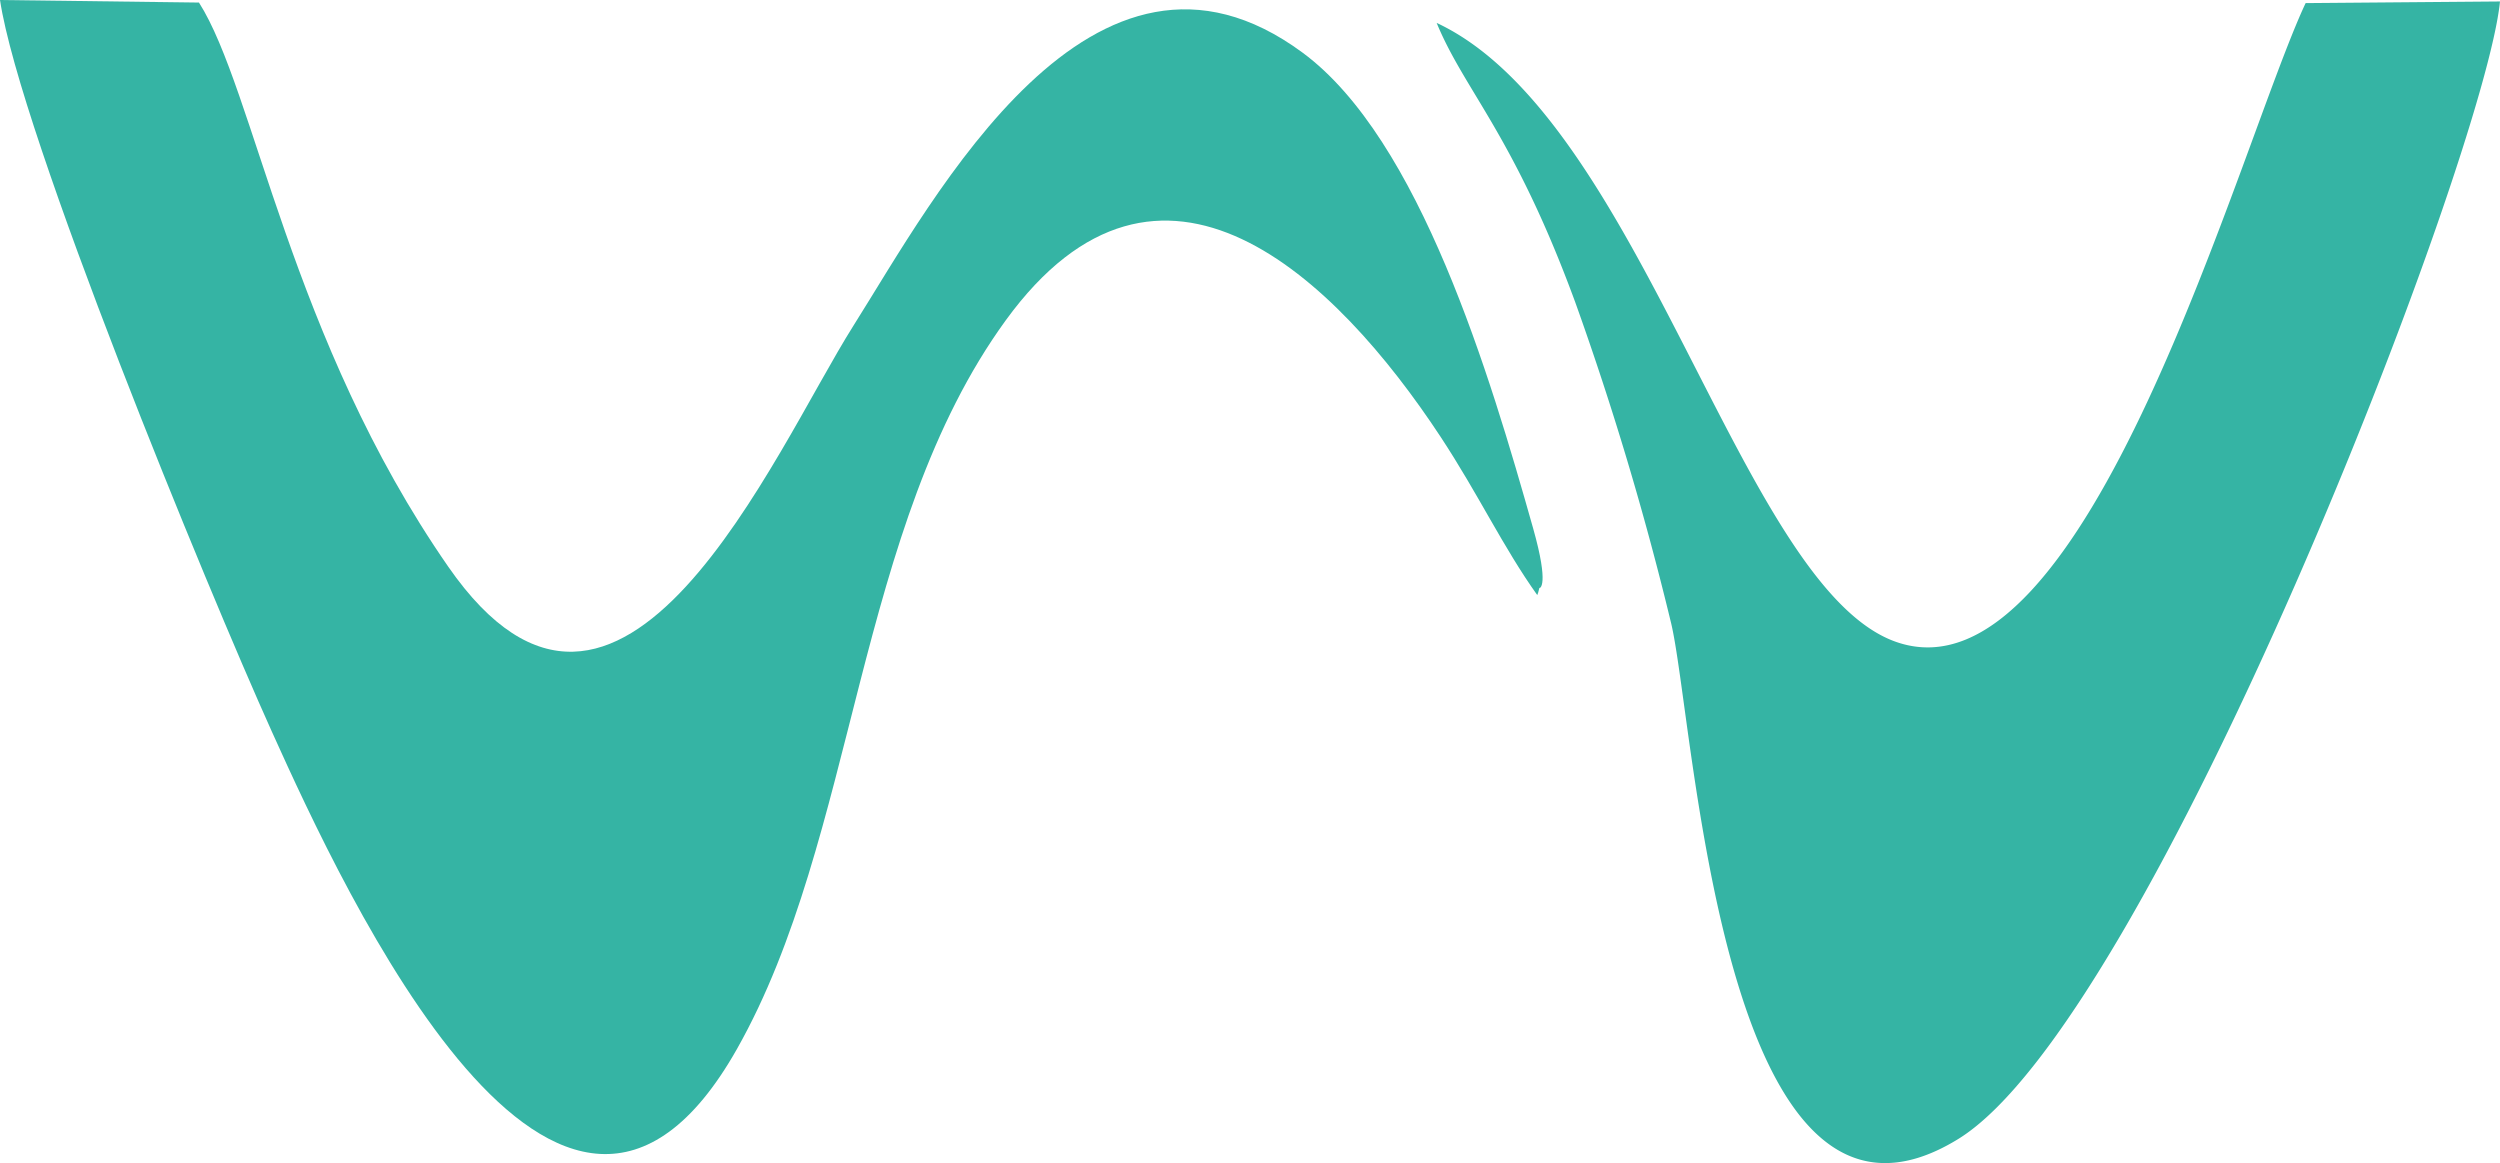
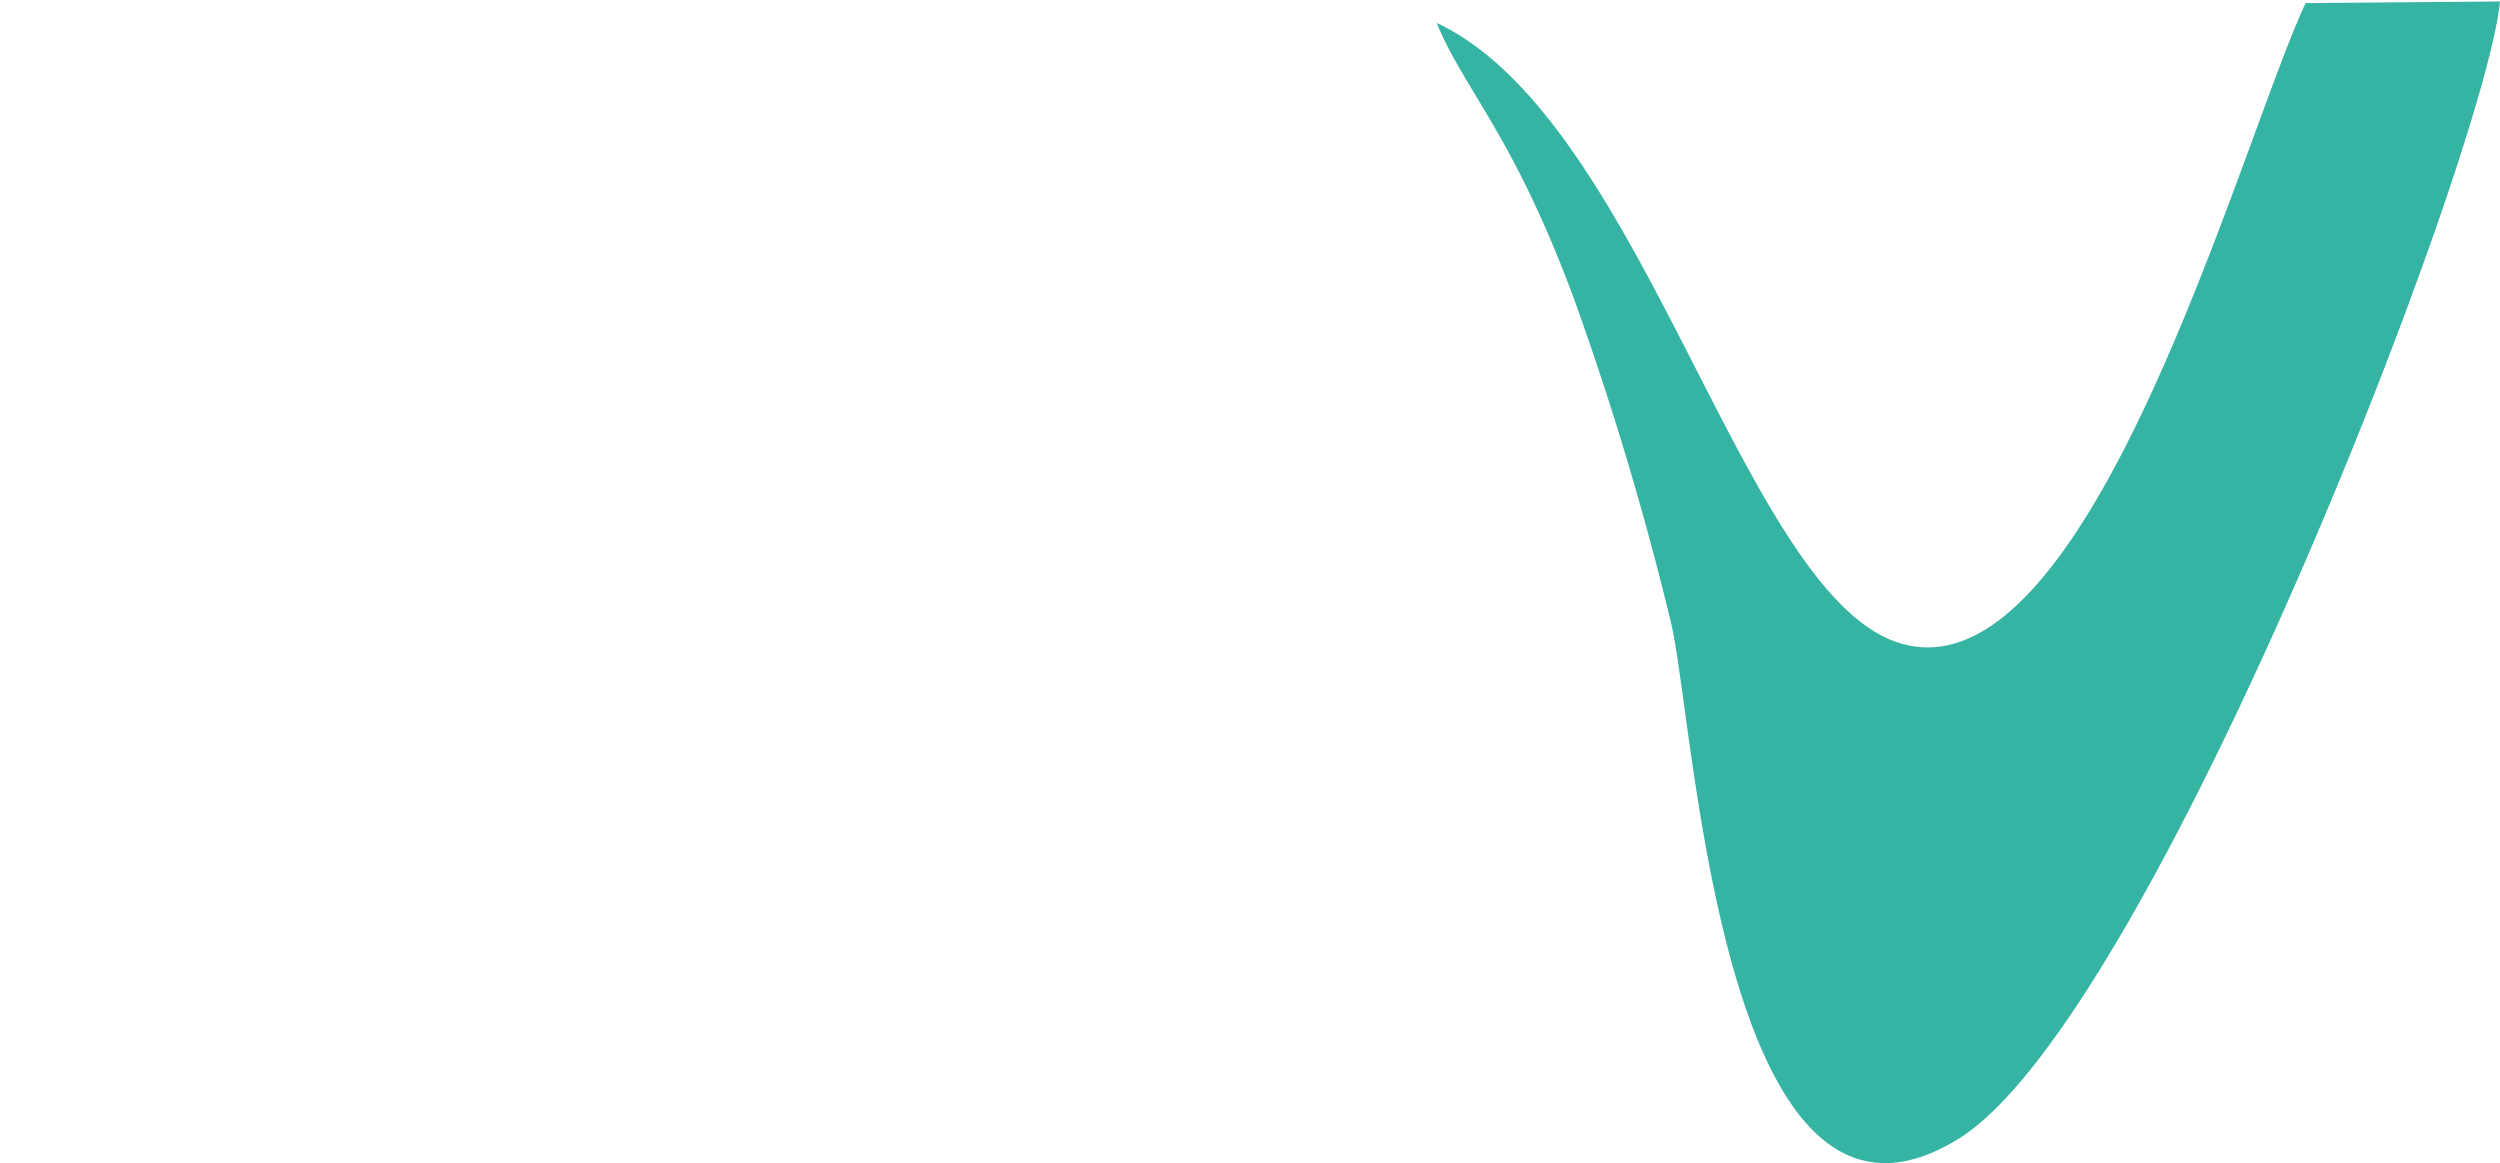
<svg xmlns="http://www.w3.org/2000/svg" width="288.362" height="134.155" viewBox="0 0 288.362 134.155">
  <g id="Group_28592" data-name="Group 28592" transform="translate(-35.209 -261.435)">
-     <path id="Path_13056" data-name="Path 13056" d="M792.835,4638.27c.135-.254.255-1,.267-.822,0,.031,1.153-.158-.738-6.858-4.974-17.61-13.061-44.9-26.6-54.888-24.2-17.858-42.515,16.792-51.808,31.5-9.165,14.515-26.821,56.495-46.735,27.791-18.225-26.271-22.351-55.042-28.751-65.067l-22.949-.293c2.294,15.353,23.912,67.893,31.353,84.382,8.441,18.709,33.29,72.6,53.635,36.638,13.87-24.513,13.629-60.143,31.015-84.07,17.82-24.524,38.047-4.974,50.166,13.441,4.353,6.614,7.208,12.733,11.145,18.247Z" transform="translate(-580.311 -4308.196)" fill="#35b4a4" fill-rule="evenodd" />
    <path id="Path_13059" data-name="Path 13059" d="M3512.121,4575.071c3.232,7.842,8.92,12.962,15.988,32.227a358.032,358.032,0,0,1,11,36.779c2.786,10.928,5.642,76.681,33.172,59.732,22.129-13.617,60.7-113.193,62.491-131.209l-22.419.188c-7.58,16.114-25.167,81.591-47.321,73.652C3547.142,4640.026,3535.832,4586.15,3512.121,4575.071Z" transform="translate(-3311.202 -4310.995)" fill="#35b4a4" fill-rule="evenodd" />
  </g>
</svg>